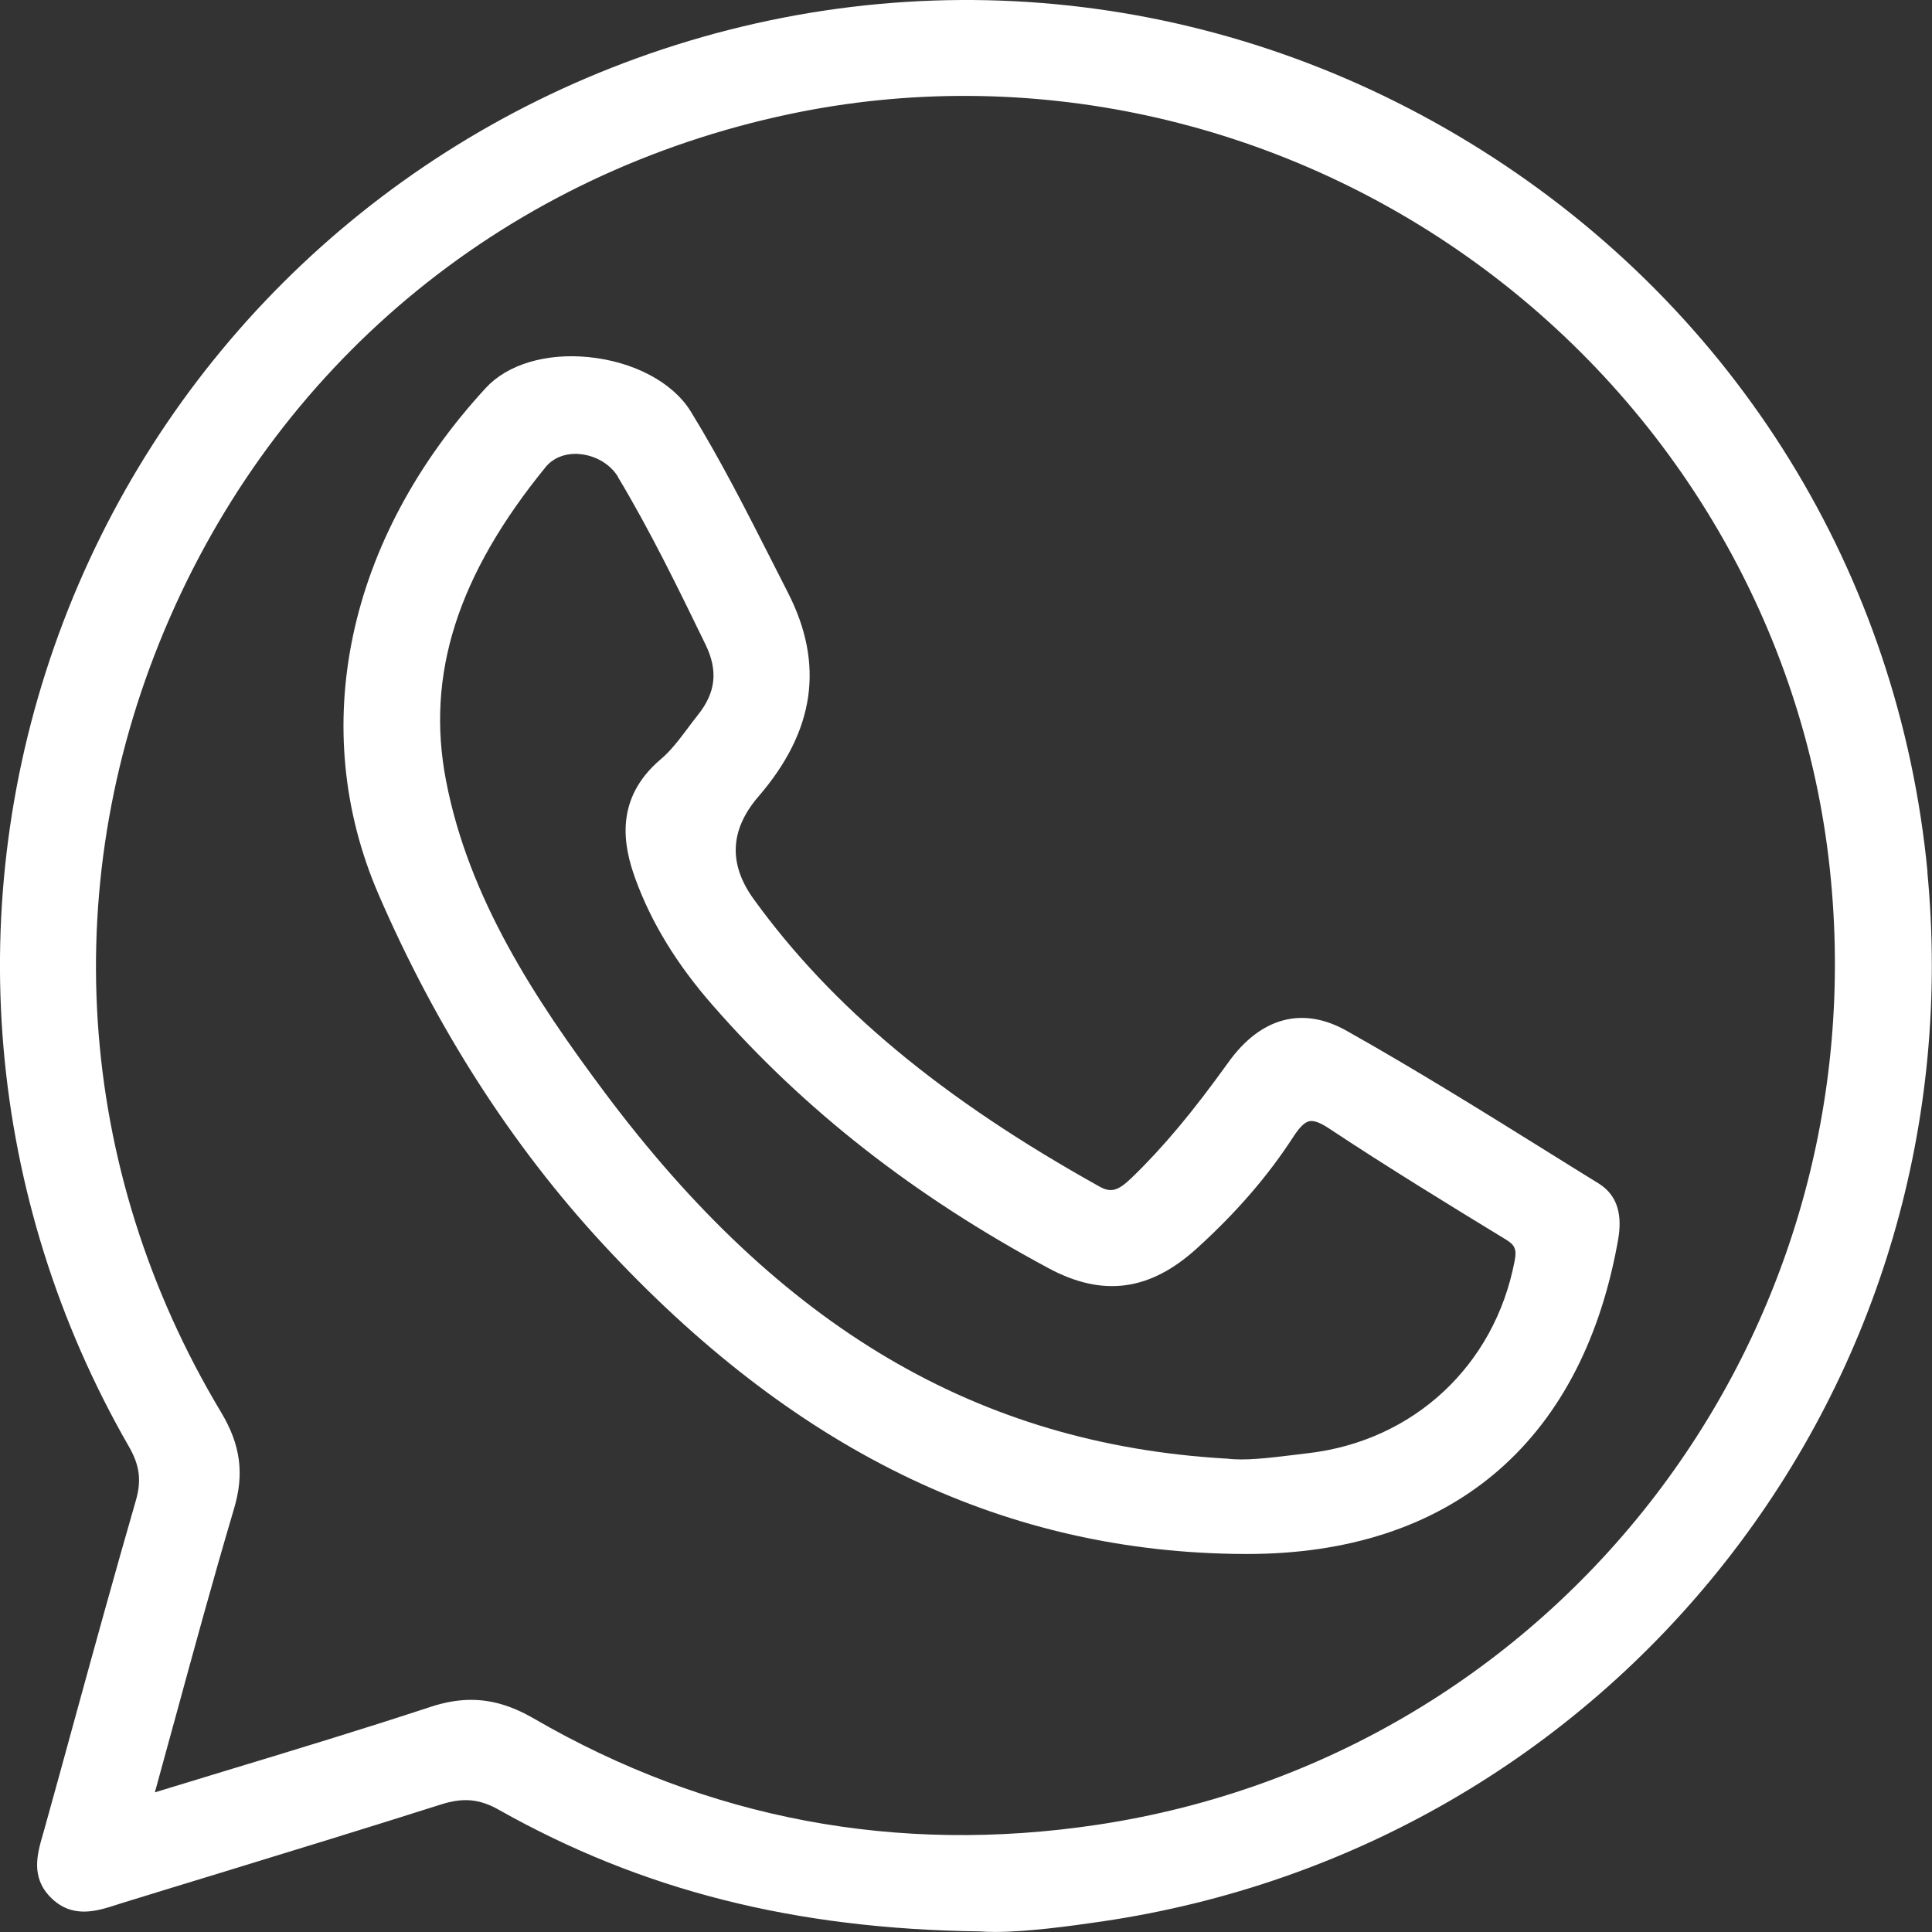
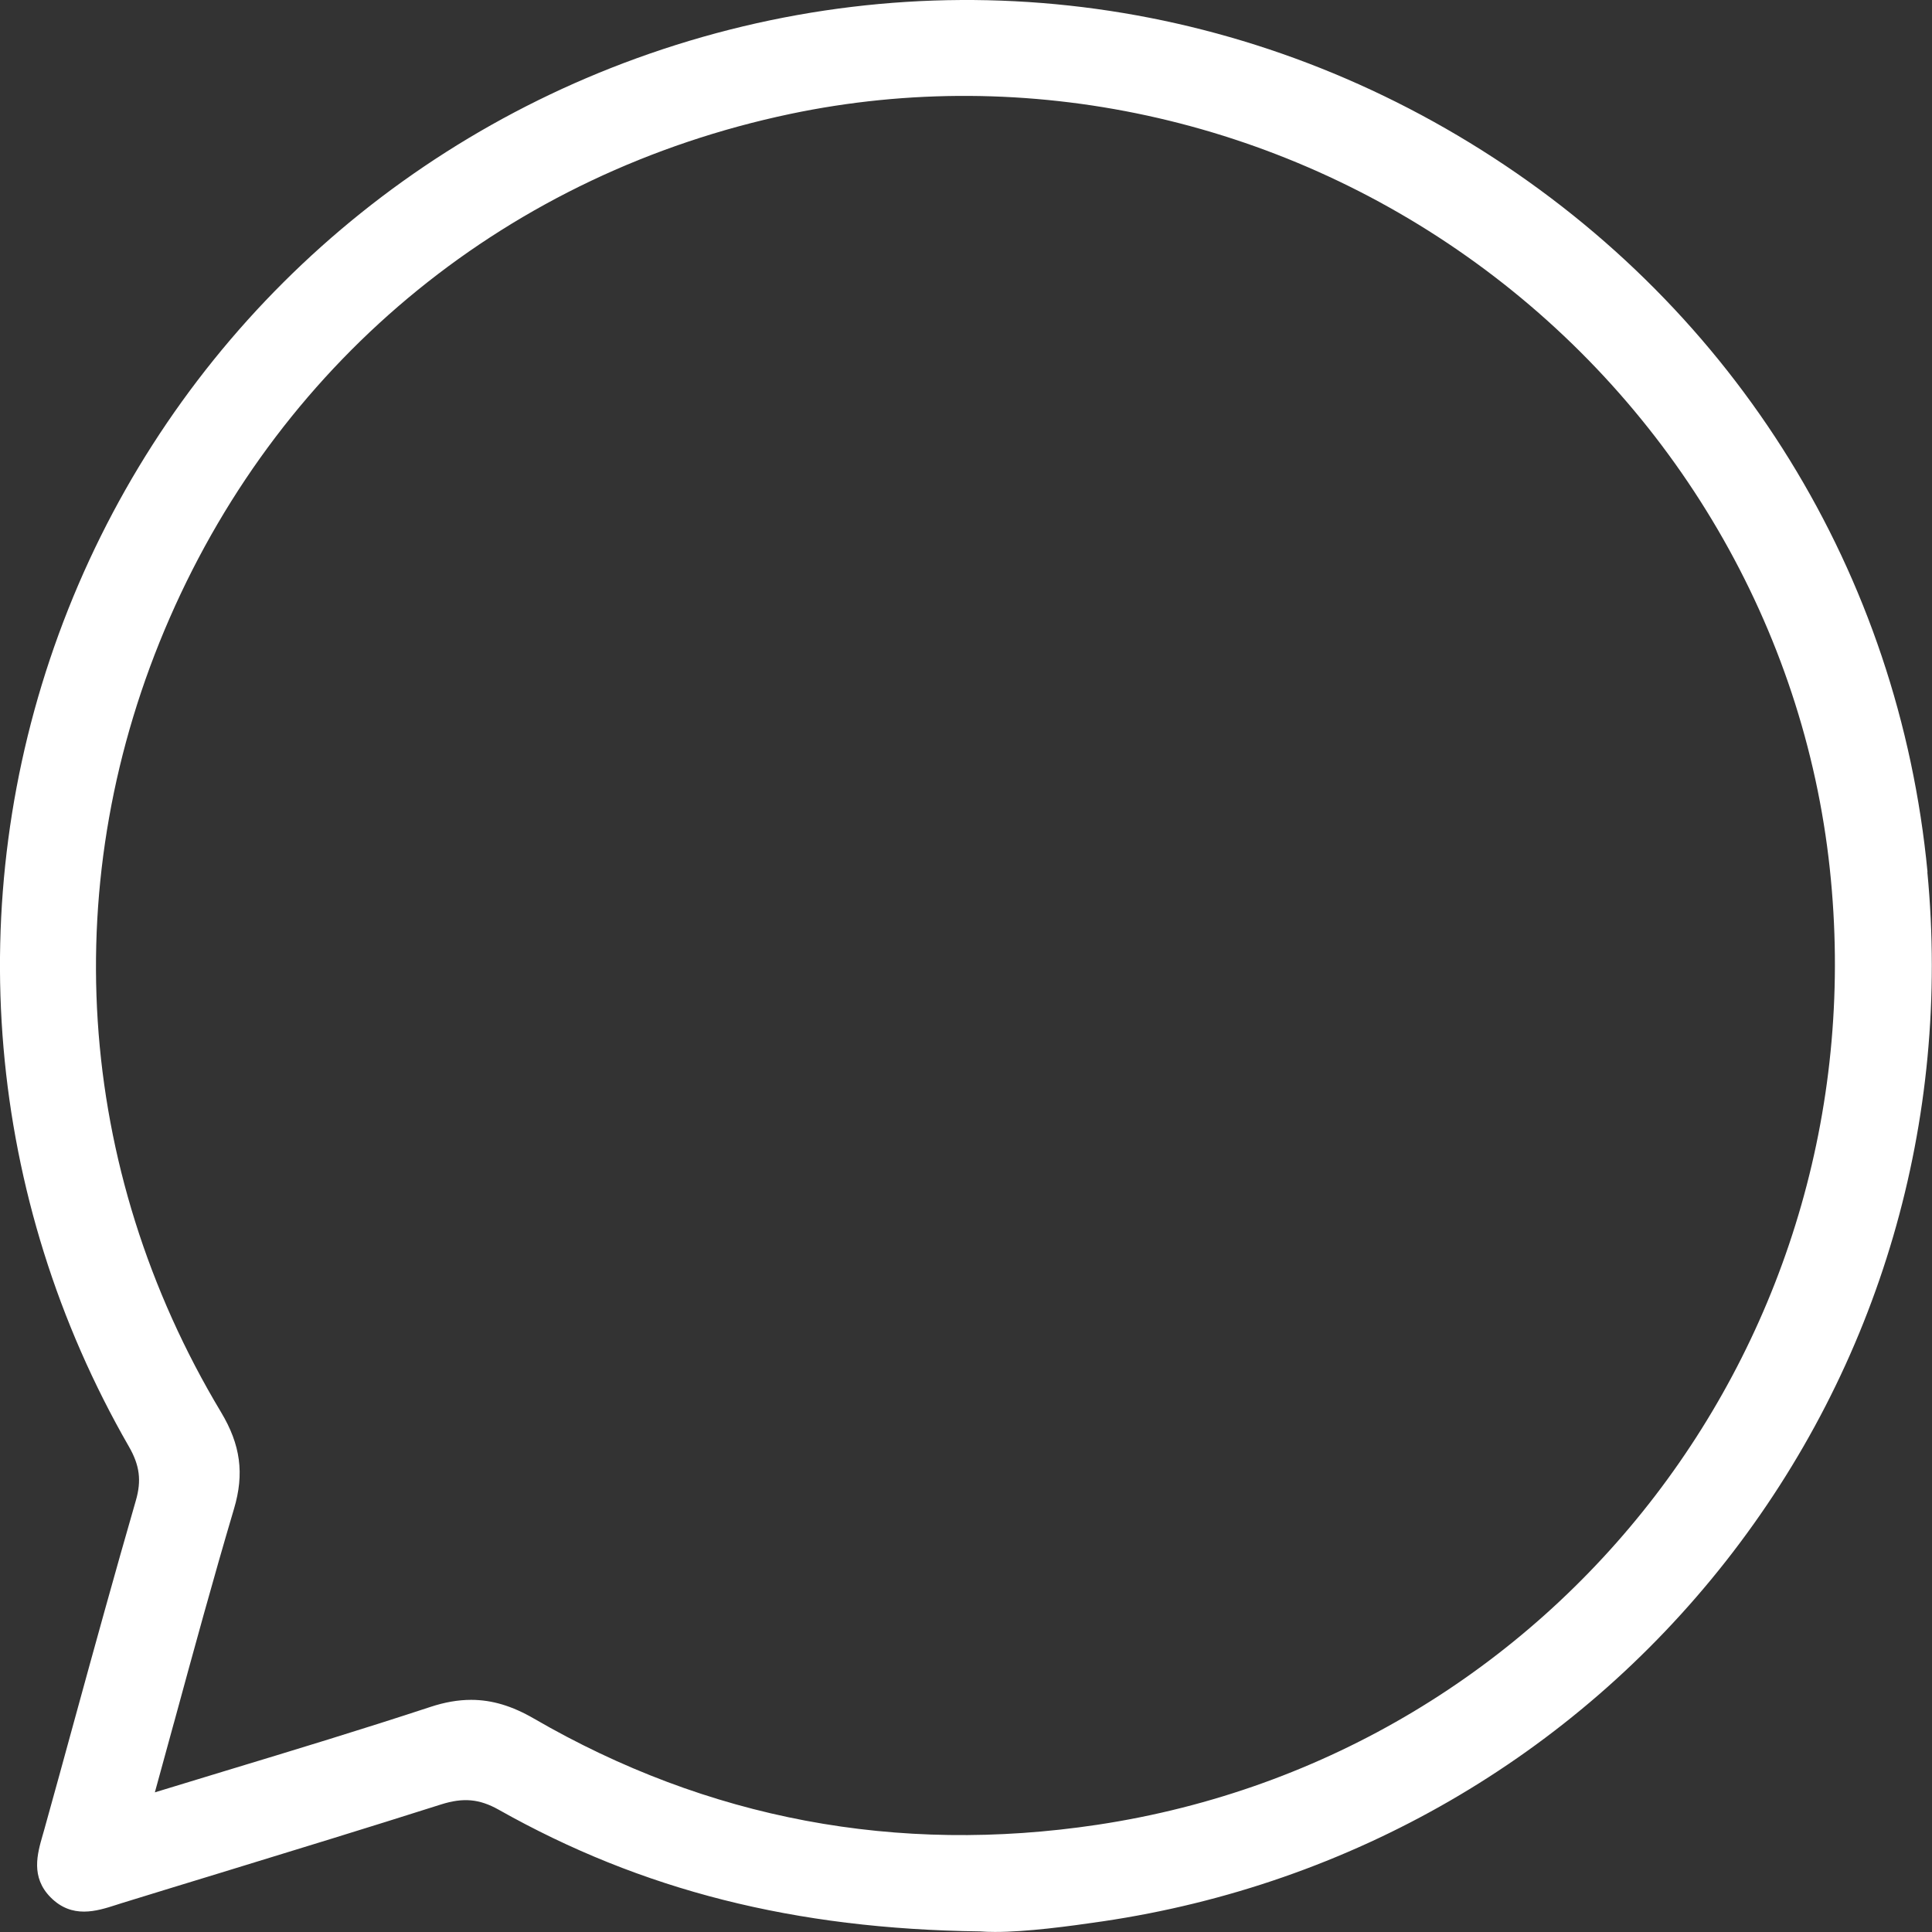
<svg xmlns="http://www.w3.org/2000/svg" width="32" height="32" viewBox="0 0 32 32" fill="none">
  <rect x="0" y="0" width="32" height="32" fill="#333333" stroke="none" />
  <path d="M31.926 14.445C31.454 9.51 28.765 5.152 24.547 2.491C20.322 -0.175 15.216 -0.731 10.537 0.968C6.084 2.586 2.598 6.061 0.973 10.502C-0.651 14.945 -0.229 19.849 2.134 23.958C2.314 24.27 2.346 24.522 2.25 24.854C1.903 26.055 1.565 27.28 1.24 28.465C1.071 29.083 0.901 29.702 0.729 30.319L0.707 30.395C0.618 30.705 0.506 31.091 0.838 31.426C1.193 31.784 1.599 31.656 1.925 31.551L2.006 31.525C2.556 31.356 3.106 31.186 3.656 31.019C4.853 30.652 6.092 30.273 7.306 29.887C7.673 29.771 7.94 29.795 8.259 29.974C10.629 31.31 13.162 31.951 16.229 31.99C16.307 31.996 16.391 31.999 16.48 31.999C17.006 31.999 17.697 31.907 18.267 31.823C22.376 31.216 26.041 29.098 28.587 25.857C31.132 22.616 32.317 18.563 31.923 14.442L31.926 14.445ZM2.879 28.543C3.214 27.314 3.531 26.154 3.876 24.99C4.049 24.409 3.985 23.93 3.661 23.39C1.234 19.345 0.925 14.548 2.812 10.233C4.704 5.904 8.45 2.863 13.089 1.887C17.011 1.063 21.151 1.963 24.447 4.355C27.744 6.748 29.881 10.405 30.307 14.387C31.136 22.119 25.808 29.076 18.175 30.224C14.857 30.722 11.719 30.131 8.845 28.466C8.485 28.257 8.151 28.155 7.804 28.155C7.587 28.155 7.364 28.194 7.126 28.273C6.004 28.642 4.883 28.983 3.697 29.342C3.325 29.456 2.947 29.57 2.565 29.687C2.671 29.3 2.775 28.919 2.879 28.541V28.543Z" fill="white" />
-   <path d="M9.982 20.601C13.112 23.988 16.529 25.668 20.429 25.737C20.505 25.738 20.58 25.739 20.654 25.739C23.994 25.739 26.168 23.928 26.785 20.622C26.831 20.38 26.925 19.877 26.474 19.599C26.202 19.432 25.93 19.262 25.659 19.093C24.569 18.414 23.442 17.713 22.304 17.073C21.577 16.663 20.881 16.849 20.346 17.595C19.757 18.416 19.264 19.006 18.746 19.506C18.516 19.728 18.401 19.759 18.209 19.652C15.603 18.201 13.783 16.689 12.484 14.893C12.062 14.31 12.088 13.743 12.563 13.192C13.498 12.107 13.658 11.002 13.05 9.815C12.962 9.643 12.874 9.471 12.788 9.299C12.369 8.474 11.937 7.621 11.441 6.815C11.143 6.331 10.492 5.987 9.742 5.914C9.038 5.846 8.404 6.037 8.047 6.425C5.743 8.925 5.079 12.061 6.27 14.814C7.225 17.022 8.474 18.969 9.98 20.599L9.982 20.601ZM10.235 7.901C10.77 8.792 11.233 9.745 11.684 10.672C11.897 11.109 11.857 11.471 11.557 11.845C11.499 11.917 11.444 11.992 11.388 12.066C11.246 12.255 11.111 12.434 10.948 12.572C10.162 13.236 10.33 14.023 10.524 14.557C10.789 15.283 11.207 15.969 11.808 16.655C13.323 18.387 15.142 19.811 17.37 21.007C18.267 21.488 19.047 21.383 19.824 20.677C20.484 20.078 21.006 19.472 21.425 18.824C21.525 18.67 21.61 18.587 21.686 18.571C21.76 18.555 21.865 18.593 22.007 18.687C22.994 19.34 23.997 19.954 24.938 20.528C25.095 20.623 25.125 20.694 25.086 20.891C24.754 22.621 23.41 23.869 21.662 24.07C21.586 24.079 21.509 24.089 21.433 24.098C21.009 24.149 20.608 24.198 20.322 24.159H20.308C16.198 23.92 12.925 21.99 10.01 18.087C8.868 16.559 7.76 14.877 7.387 12.926C7.051 11.176 7.577 9.526 9.04 7.733C9.154 7.595 9.33 7.517 9.531 7.517C9.55 7.517 9.569 7.517 9.589 7.52C9.859 7.54 10.108 7.685 10.238 7.901H10.235Z" fill="white" />
</svg>